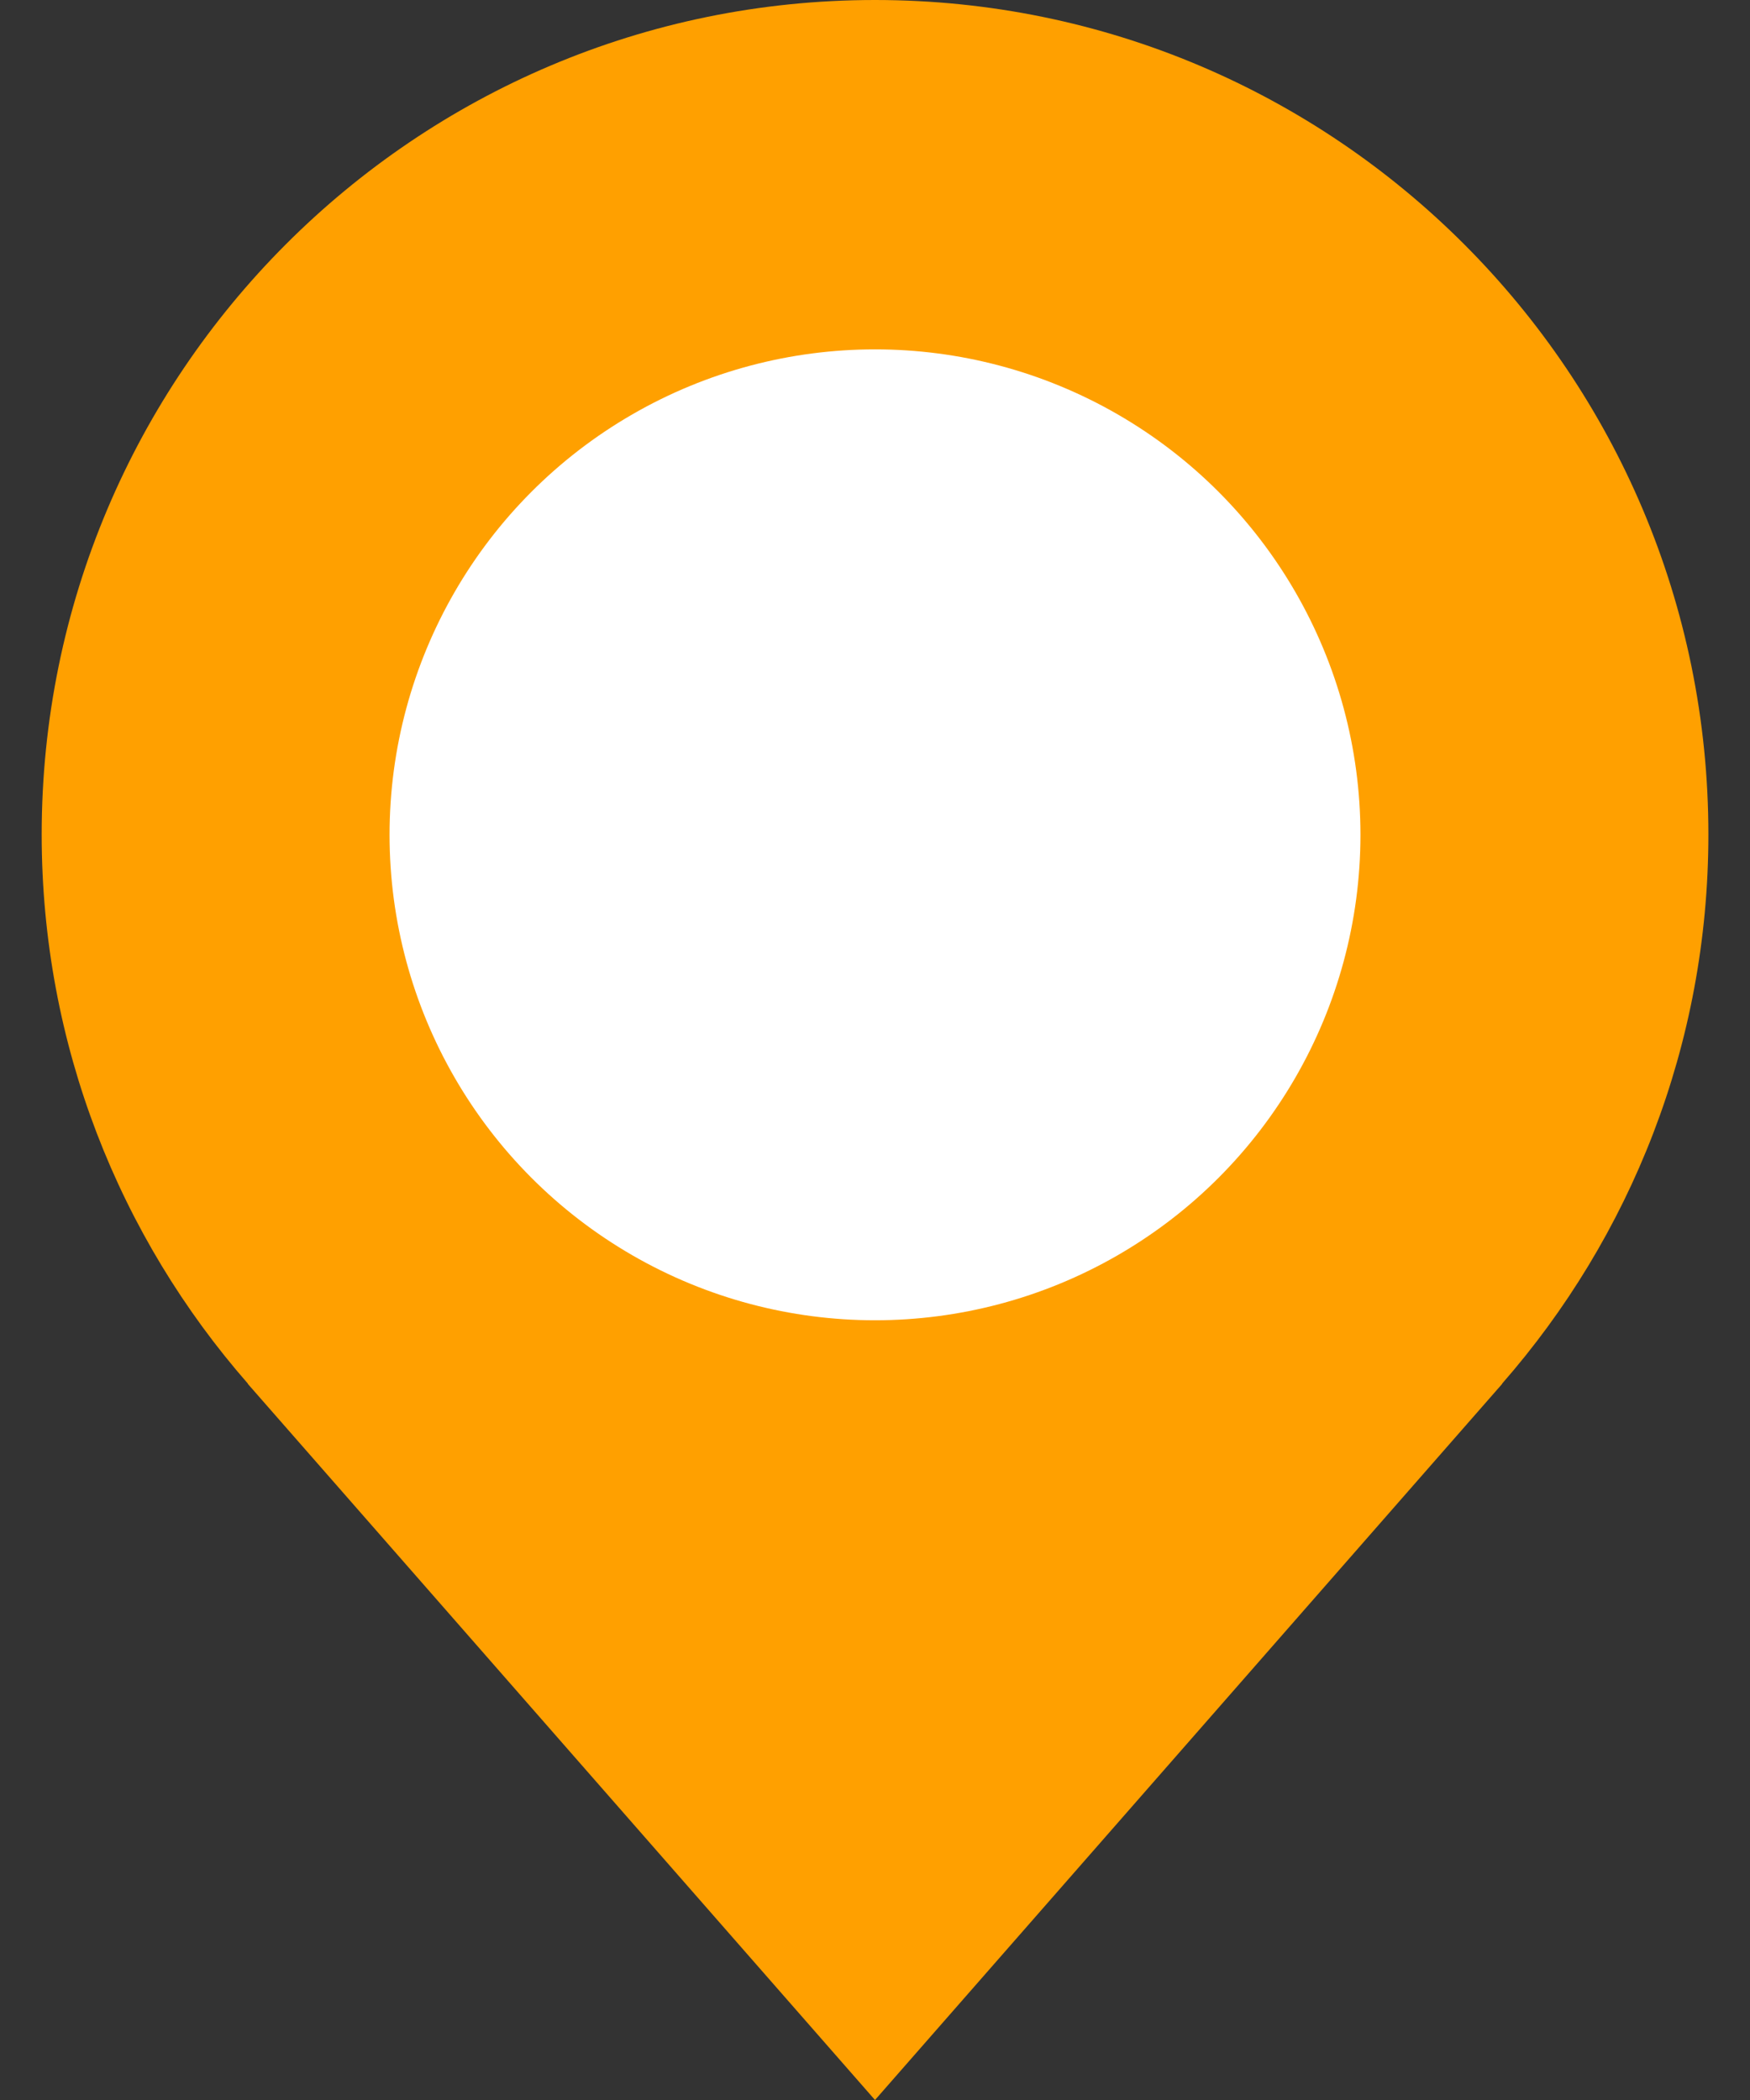
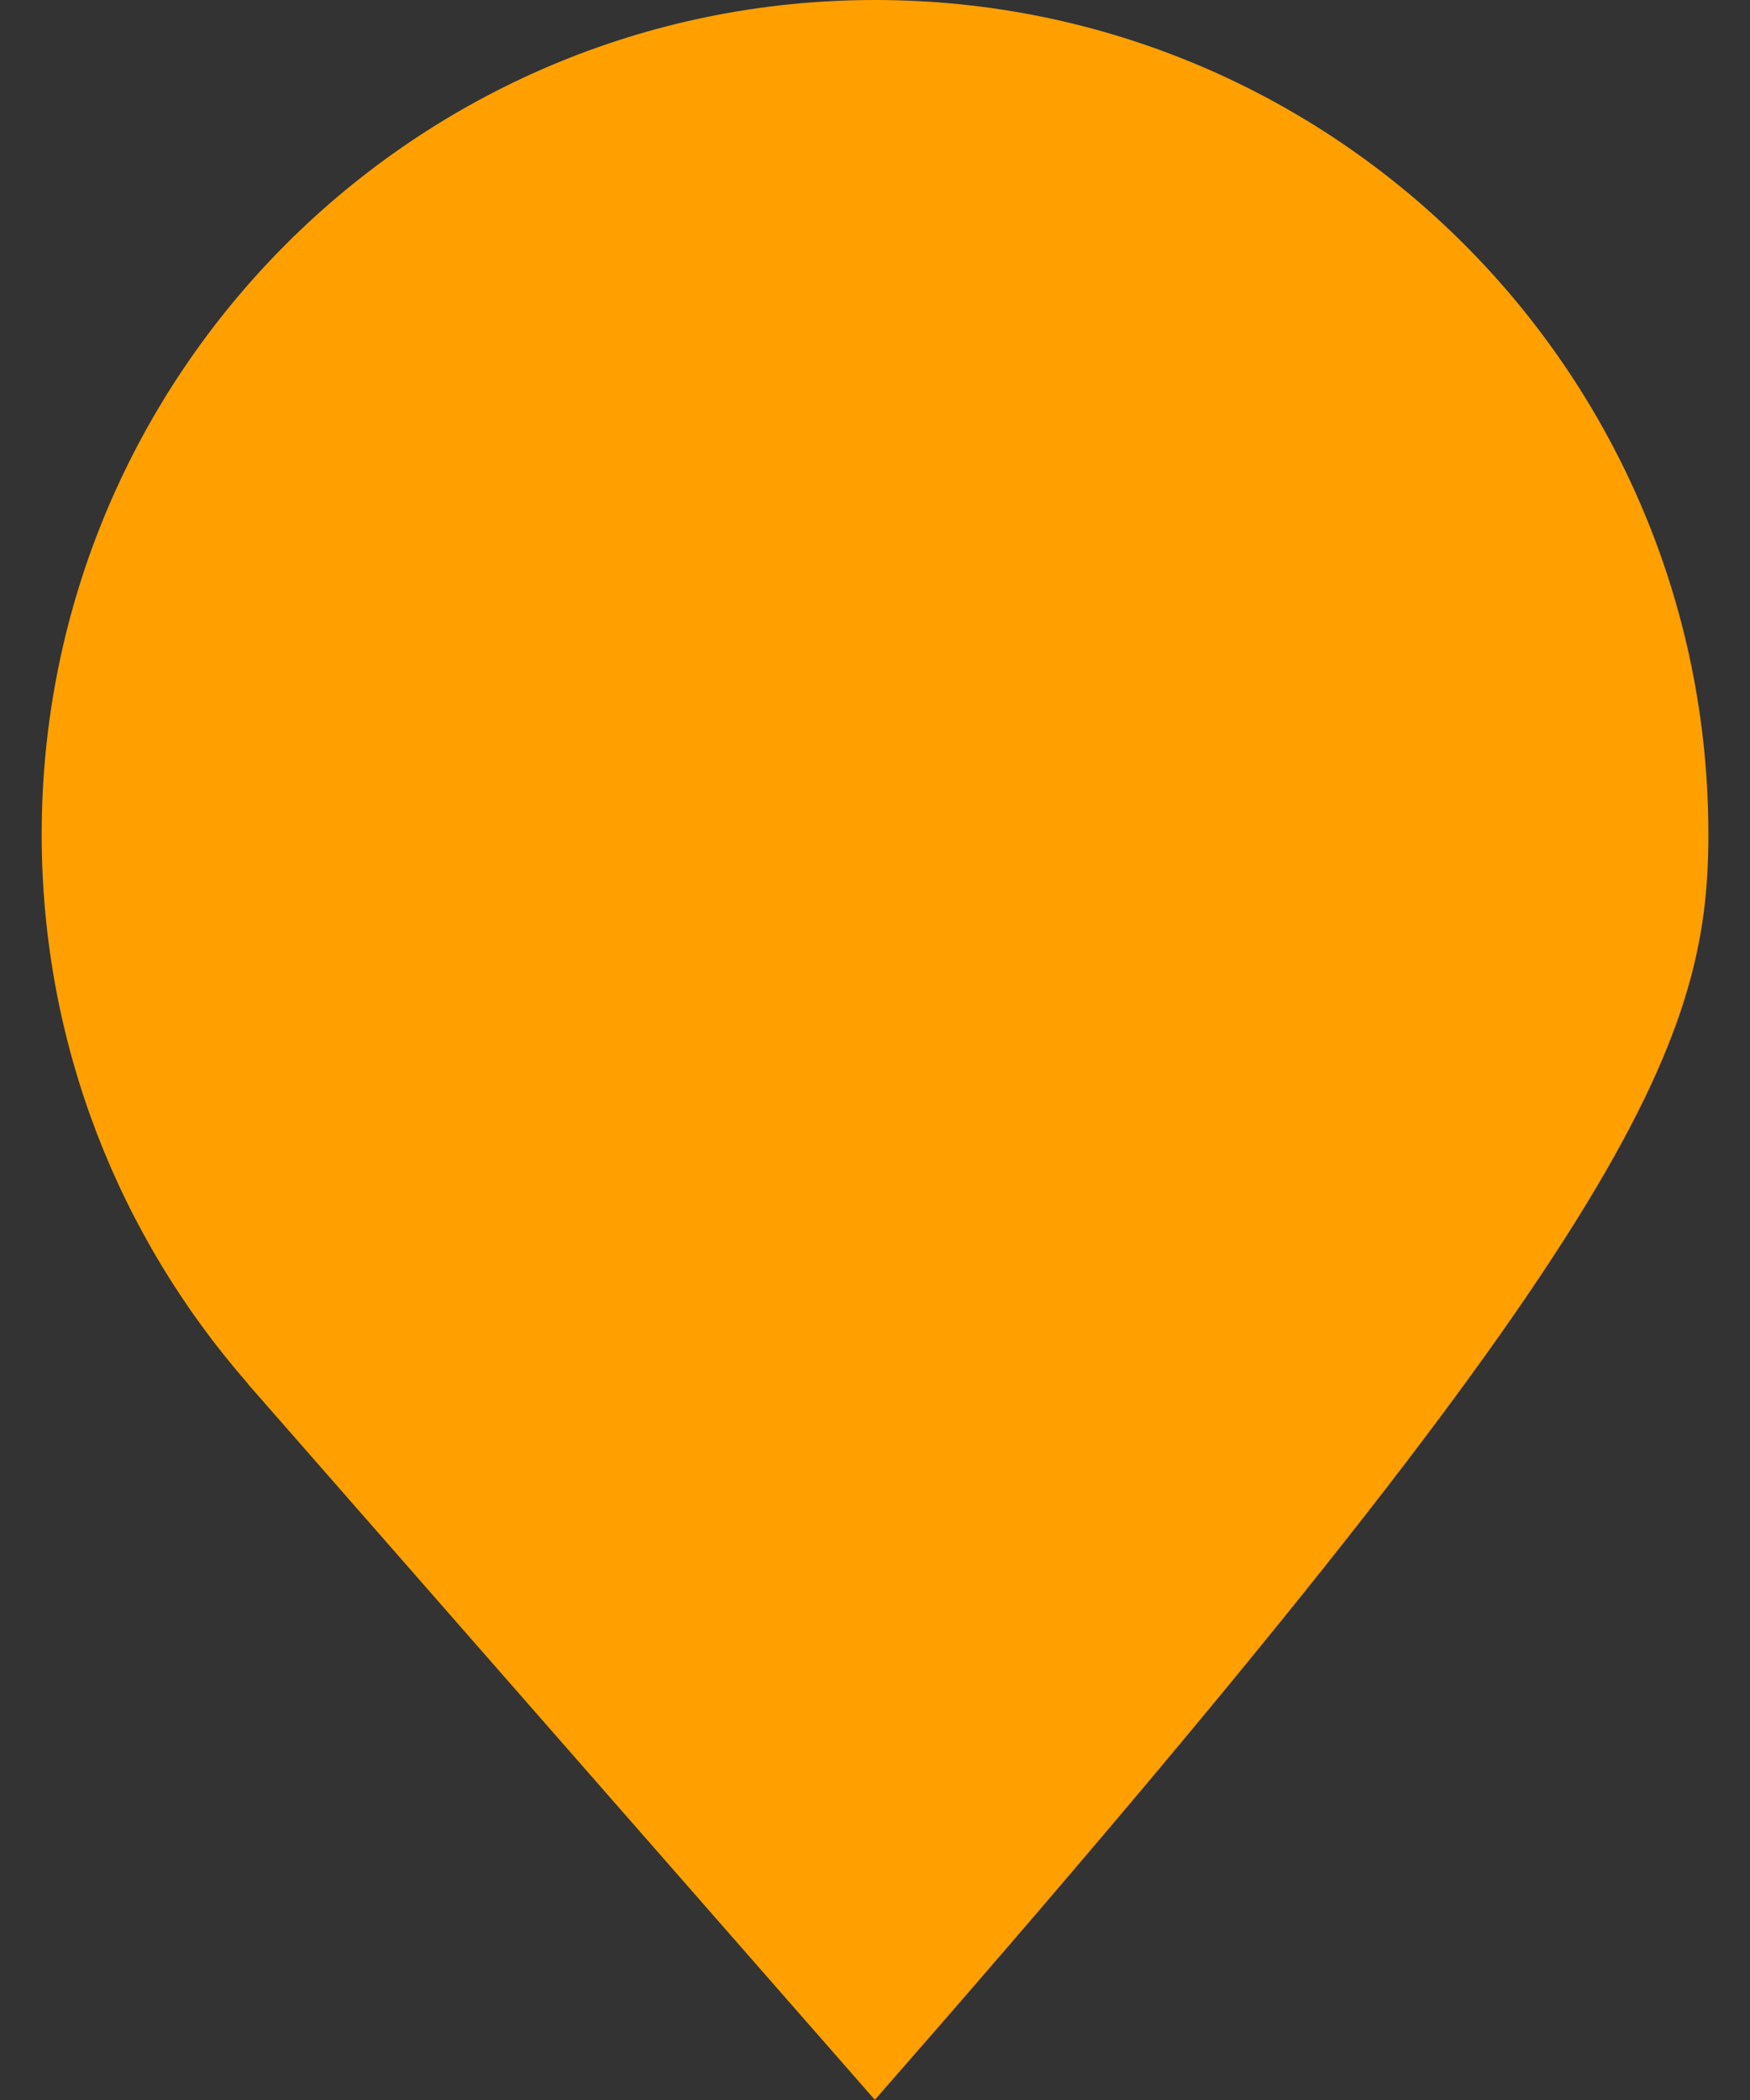
<svg xmlns="http://www.w3.org/2000/svg" version="1.1" id="Vrstva_1" x="0px" y="0px" width="50px" height="60px" viewBox="0 0 50 60" enable-background="new 0 0 50 60" xml:space="preserve">
  <rect x="0" y="0" width="50" height="60" fill="#333333" stroke="none" />
-   <path fill="#FFA000" d="M48.811,23.842C48.811,10.675,38.152,0,25,0C11.85,0,1.191,10.675,1.191,23.842  c0,6.014,2.228,11.504,5.895,15.694H7.078L25,60l17.922-20.464h-0.008C46.582,35.346,48.811,29.855,48.811,23.842z" />
-   <circle fill="#FFFFFF" cx="25" cy="23.852" r="13.87" />
+   <path fill="#FFA000" d="M48.811,23.842C48.811,10.675,38.152,0,25,0C11.85,0,1.191,10.675,1.191,23.842  c0,6.014,2.228,11.504,5.895,15.694H7.078L25,60h-0.008C46.582,35.346,48.811,29.855,48.811,23.842z" />
</svg>